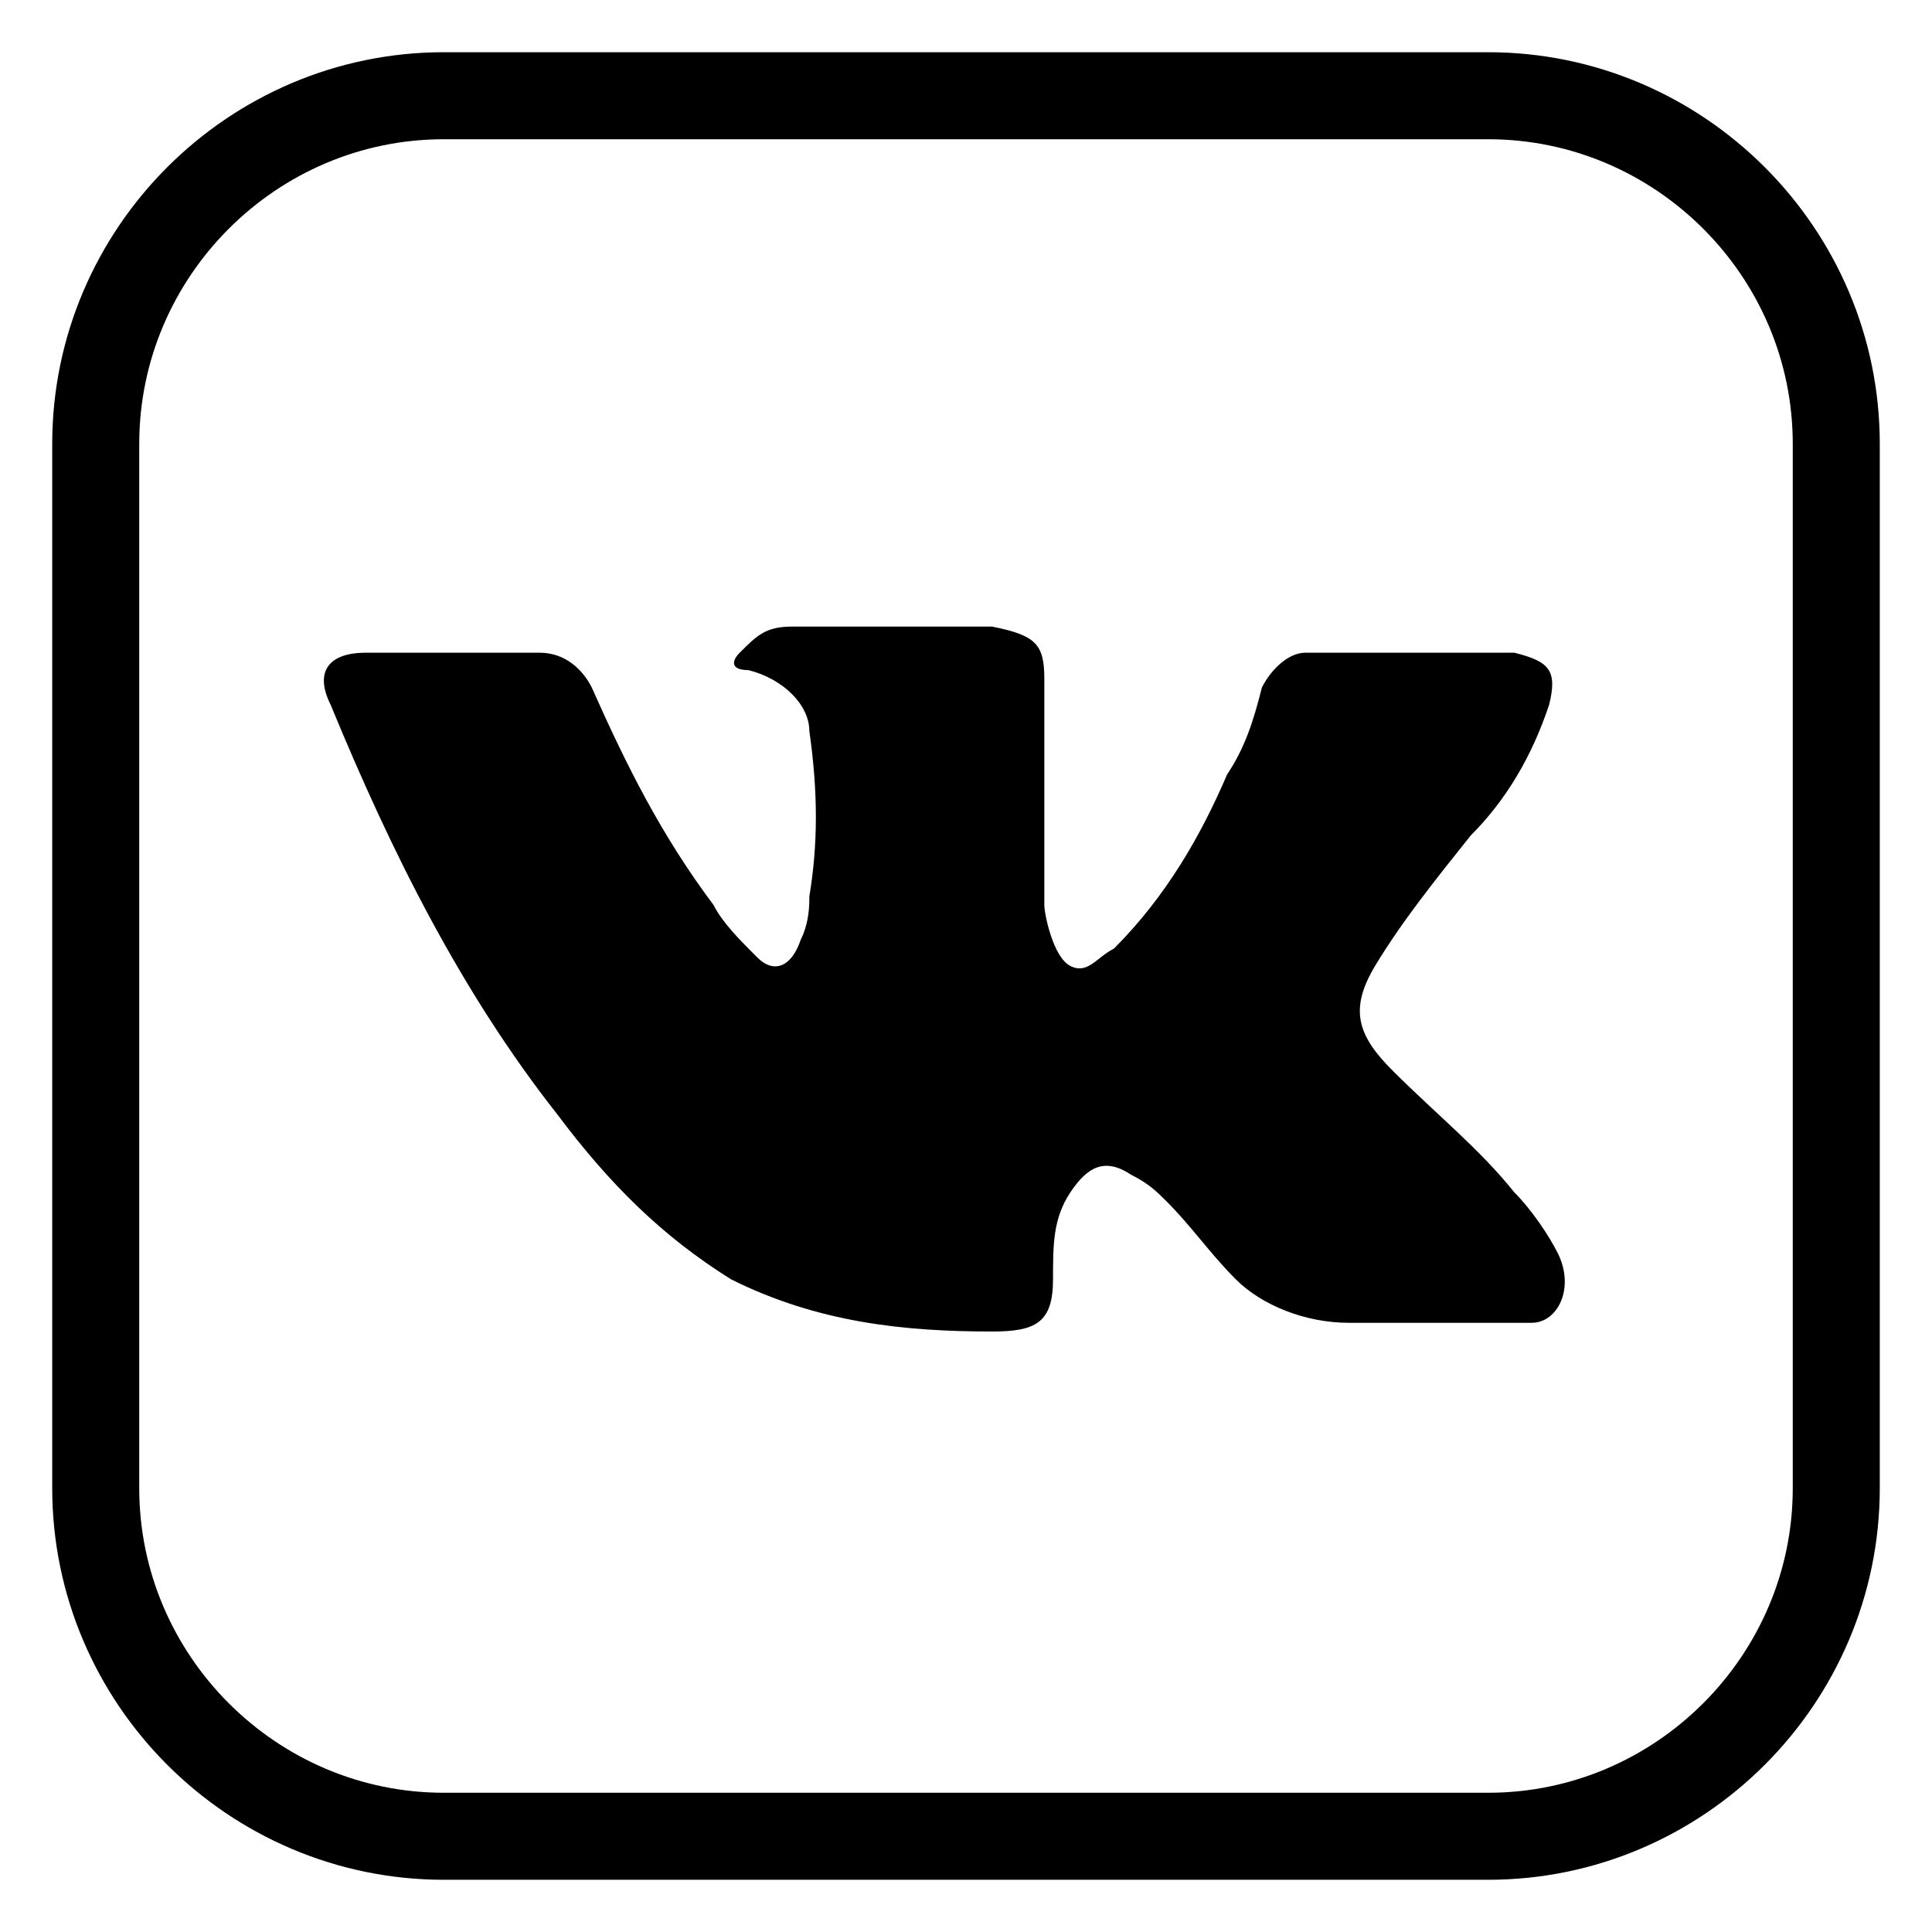
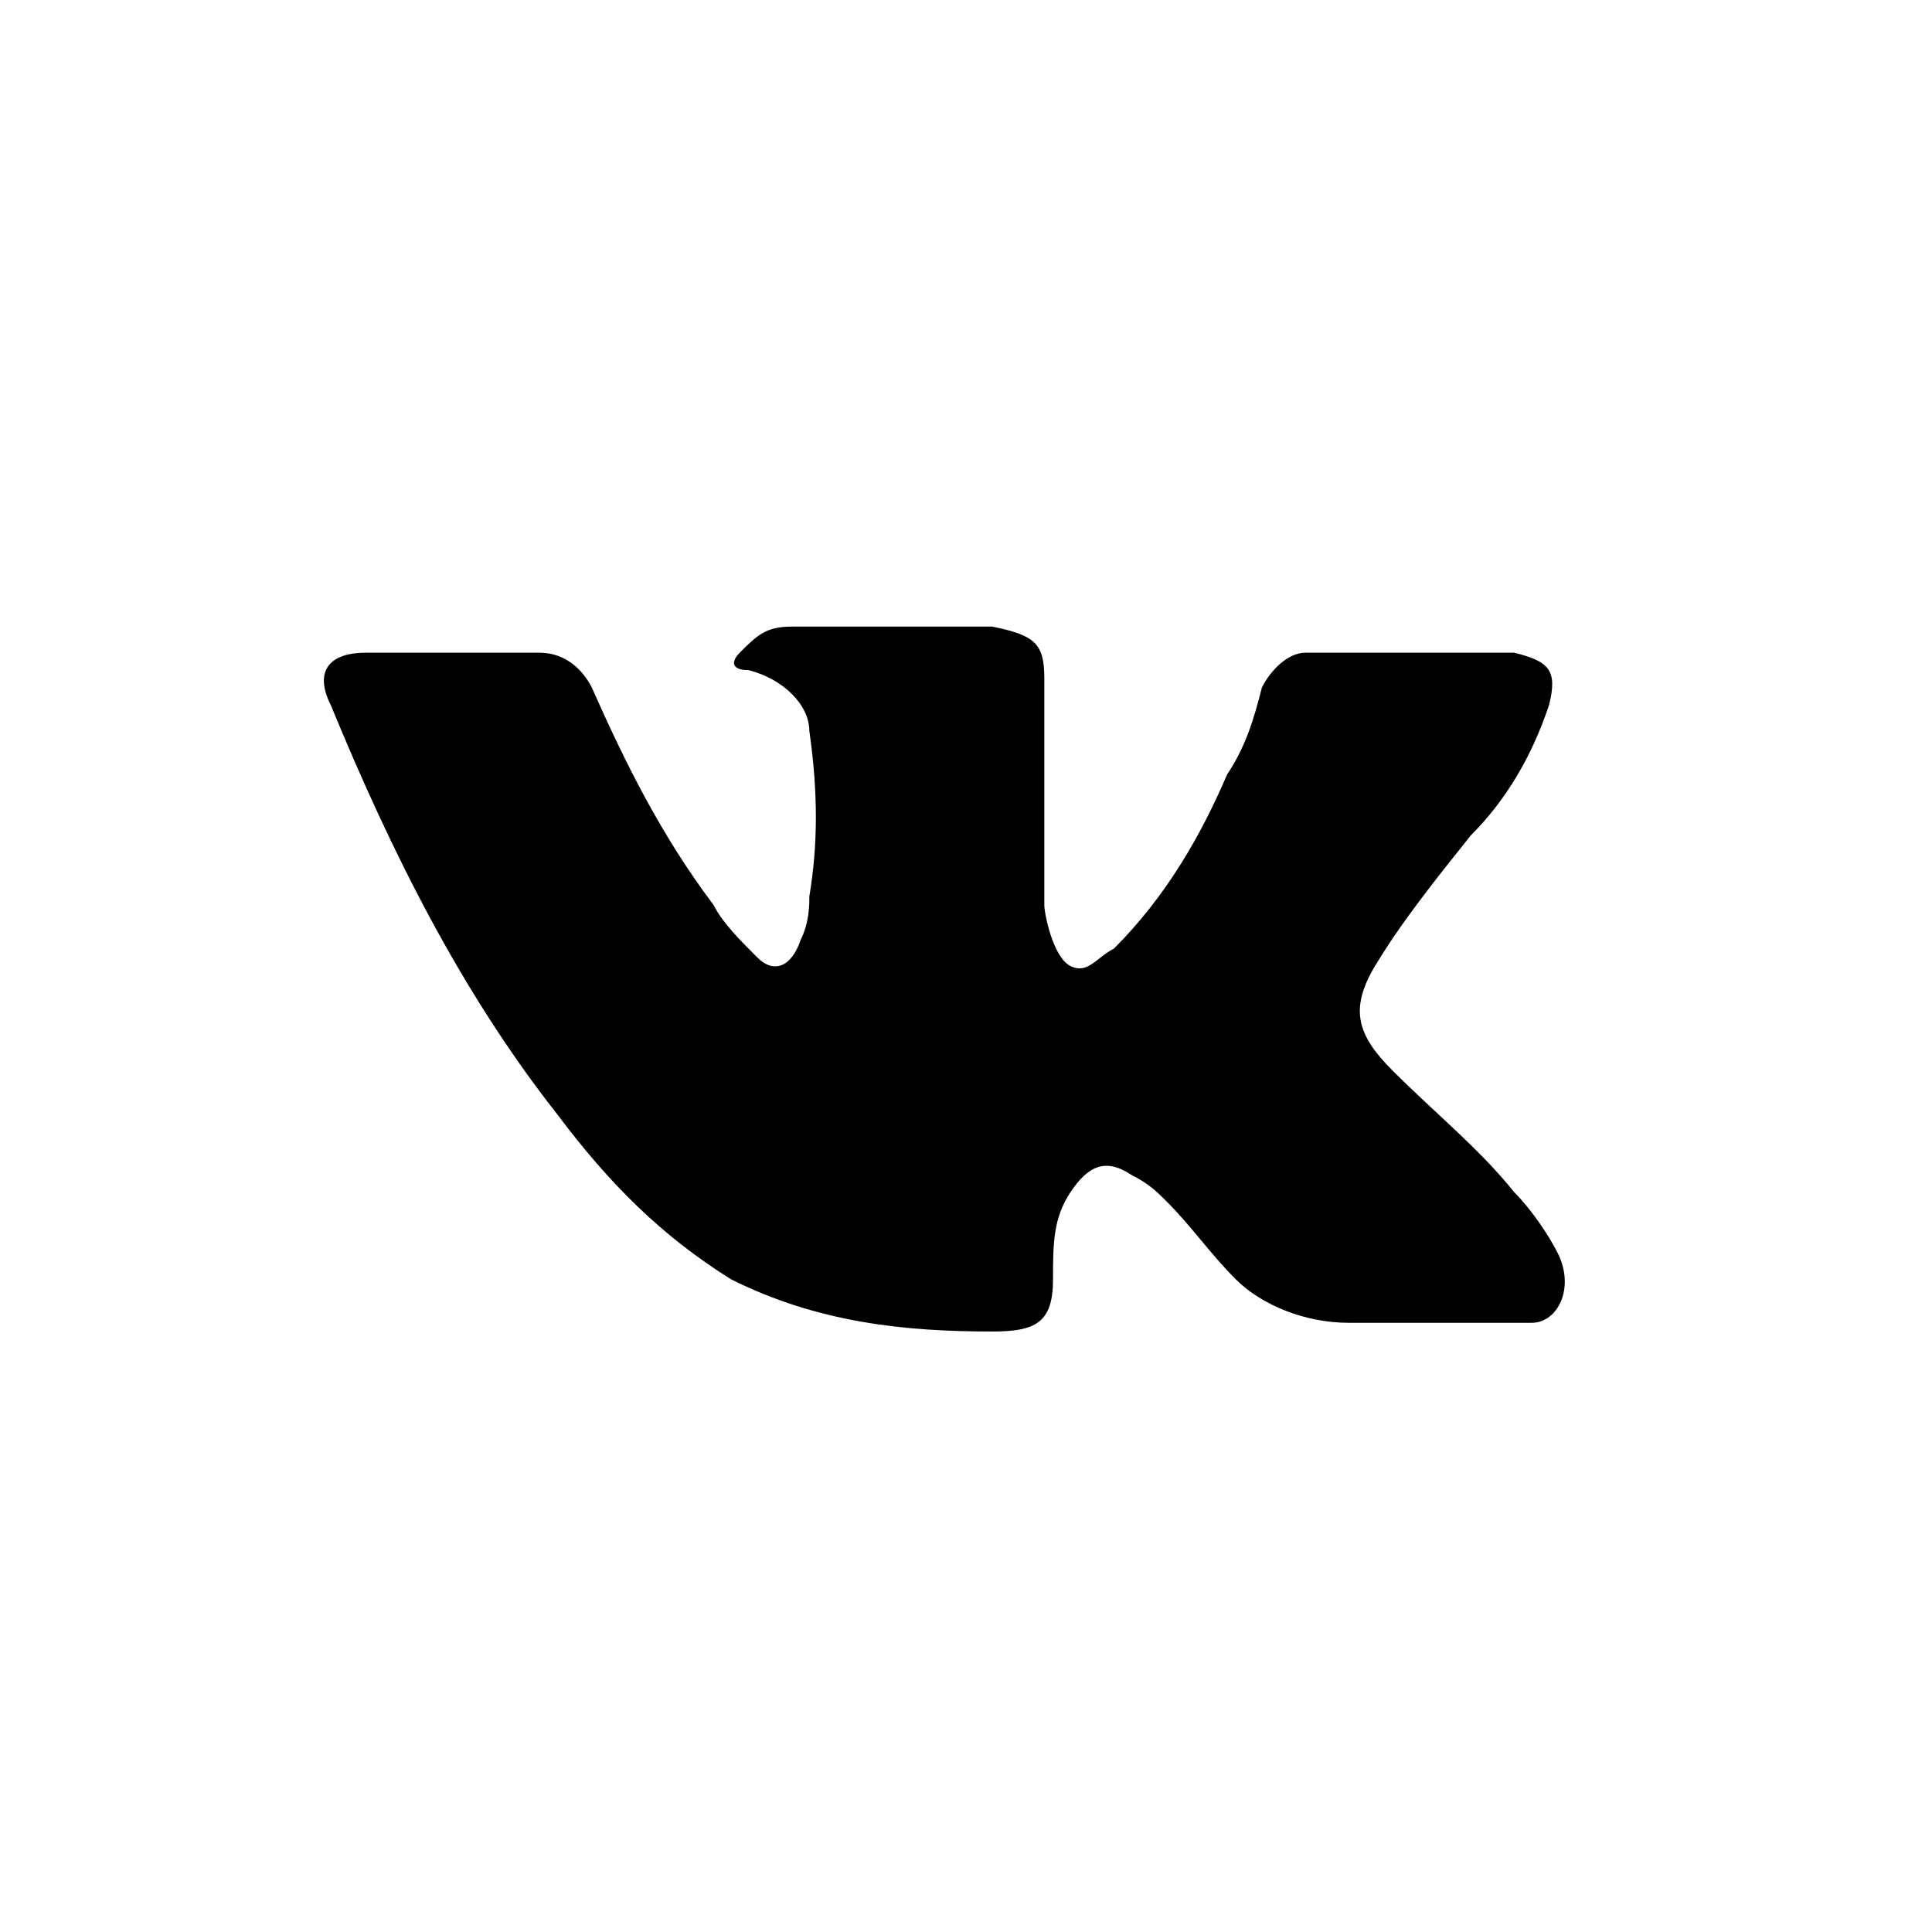
<svg xmlns="http://www.w3.org/2000/svg" id="Layer_1" x="0px" y="0px" viewBox="0 0 22.2 22.2" style="enable-background:new 0 0 22.2 22.2;" xml:space="preserve">
  <style type="text/css"> .st0{fill:none;stroke:#000000;stroke-miterlimit:10;} .st1{fill-rule:evenodd;clip-rule:evenodd;} </style>
-   <path class="st0" d="M17.1,21.1h-12c-2.2,0-4-1.8-4-4v-12c0-2.2,1.8-4,4-4h12c2.2,0,4,1.8,4,4v12C21.1,19.3,19.3,21.1,17.1,21.1z" />
  <g id="XMLID_1_">
    <path id="XMLID_807_" class="st1" d="M16,12.3c0.5,0.5,1,0.9,1.4,1.4c0.2,0.2,0.4,0.5,0.5,0.7c0.2,0.4,0,0.8-0.3,0.8h-2.1 c-0.5,0-1-0.2-1.3-0.5s-0.5-0.6-0.8-0.9c-0.1-0.1-0.2-0.2-0.4-0.3c-0.3-0.2-0.5-0.1-0.7,0.2s-0.2,0.6-0.2,1c0,0.5-0.2,0.6-0.7,0.6 c-1,0-2-0.1-3-0.6c-0.8-0.5-1.4-1.1-2-1.9c-1.1-1.4-1.9-3-2.6-4.7c-0.2-0.4,0-0.6,0.4-0.6c0.7,0,1.3,0,2,0c0.3,0,0.5,0.2,0.6,0.4 c0.4,0.9,0.8,1.7,1.4,2.5c0.1,0.2,0.3,0.4,0.5,0.6c0.2,0.2,0.4,0.1,0.5-0.2c0.1-0.2,0.1-0.4,0.1-0.5c0.1-0.6,0.1-1.2,0-1.9 c0-0.3-0.3-0.6-0.7-0.7c-0.2,0-0.2-0.1-0.1-0.2c0.2-0.2,0.3-0.3,0.6-0.3h2.3C11.9,7.3,12,7.4,12,7.8v2.6c0,0.1,0.1,0.6,0.3,0.7 c0.2,0.1,0.3-0.1,0.5-0.2c0.6-0.6,1-1.3,1.3-2c0.2-0.3,0.3-0.6,0.4-1c0.1-0.2,0.3-0.4,0.5-0.4h2.2c0.1,0,0.1,0,0.2,0 c0.4,0.1,0.5,0.2,0.4,0.6c-0.2,0.6-0.5,1.1-0.9,1.5c-0.4,0.5-0.8,1-1.1,1.5C15.5,11.6,15.6,11.9,16,12.3L16,12.3z" />
  </g>
</svg>